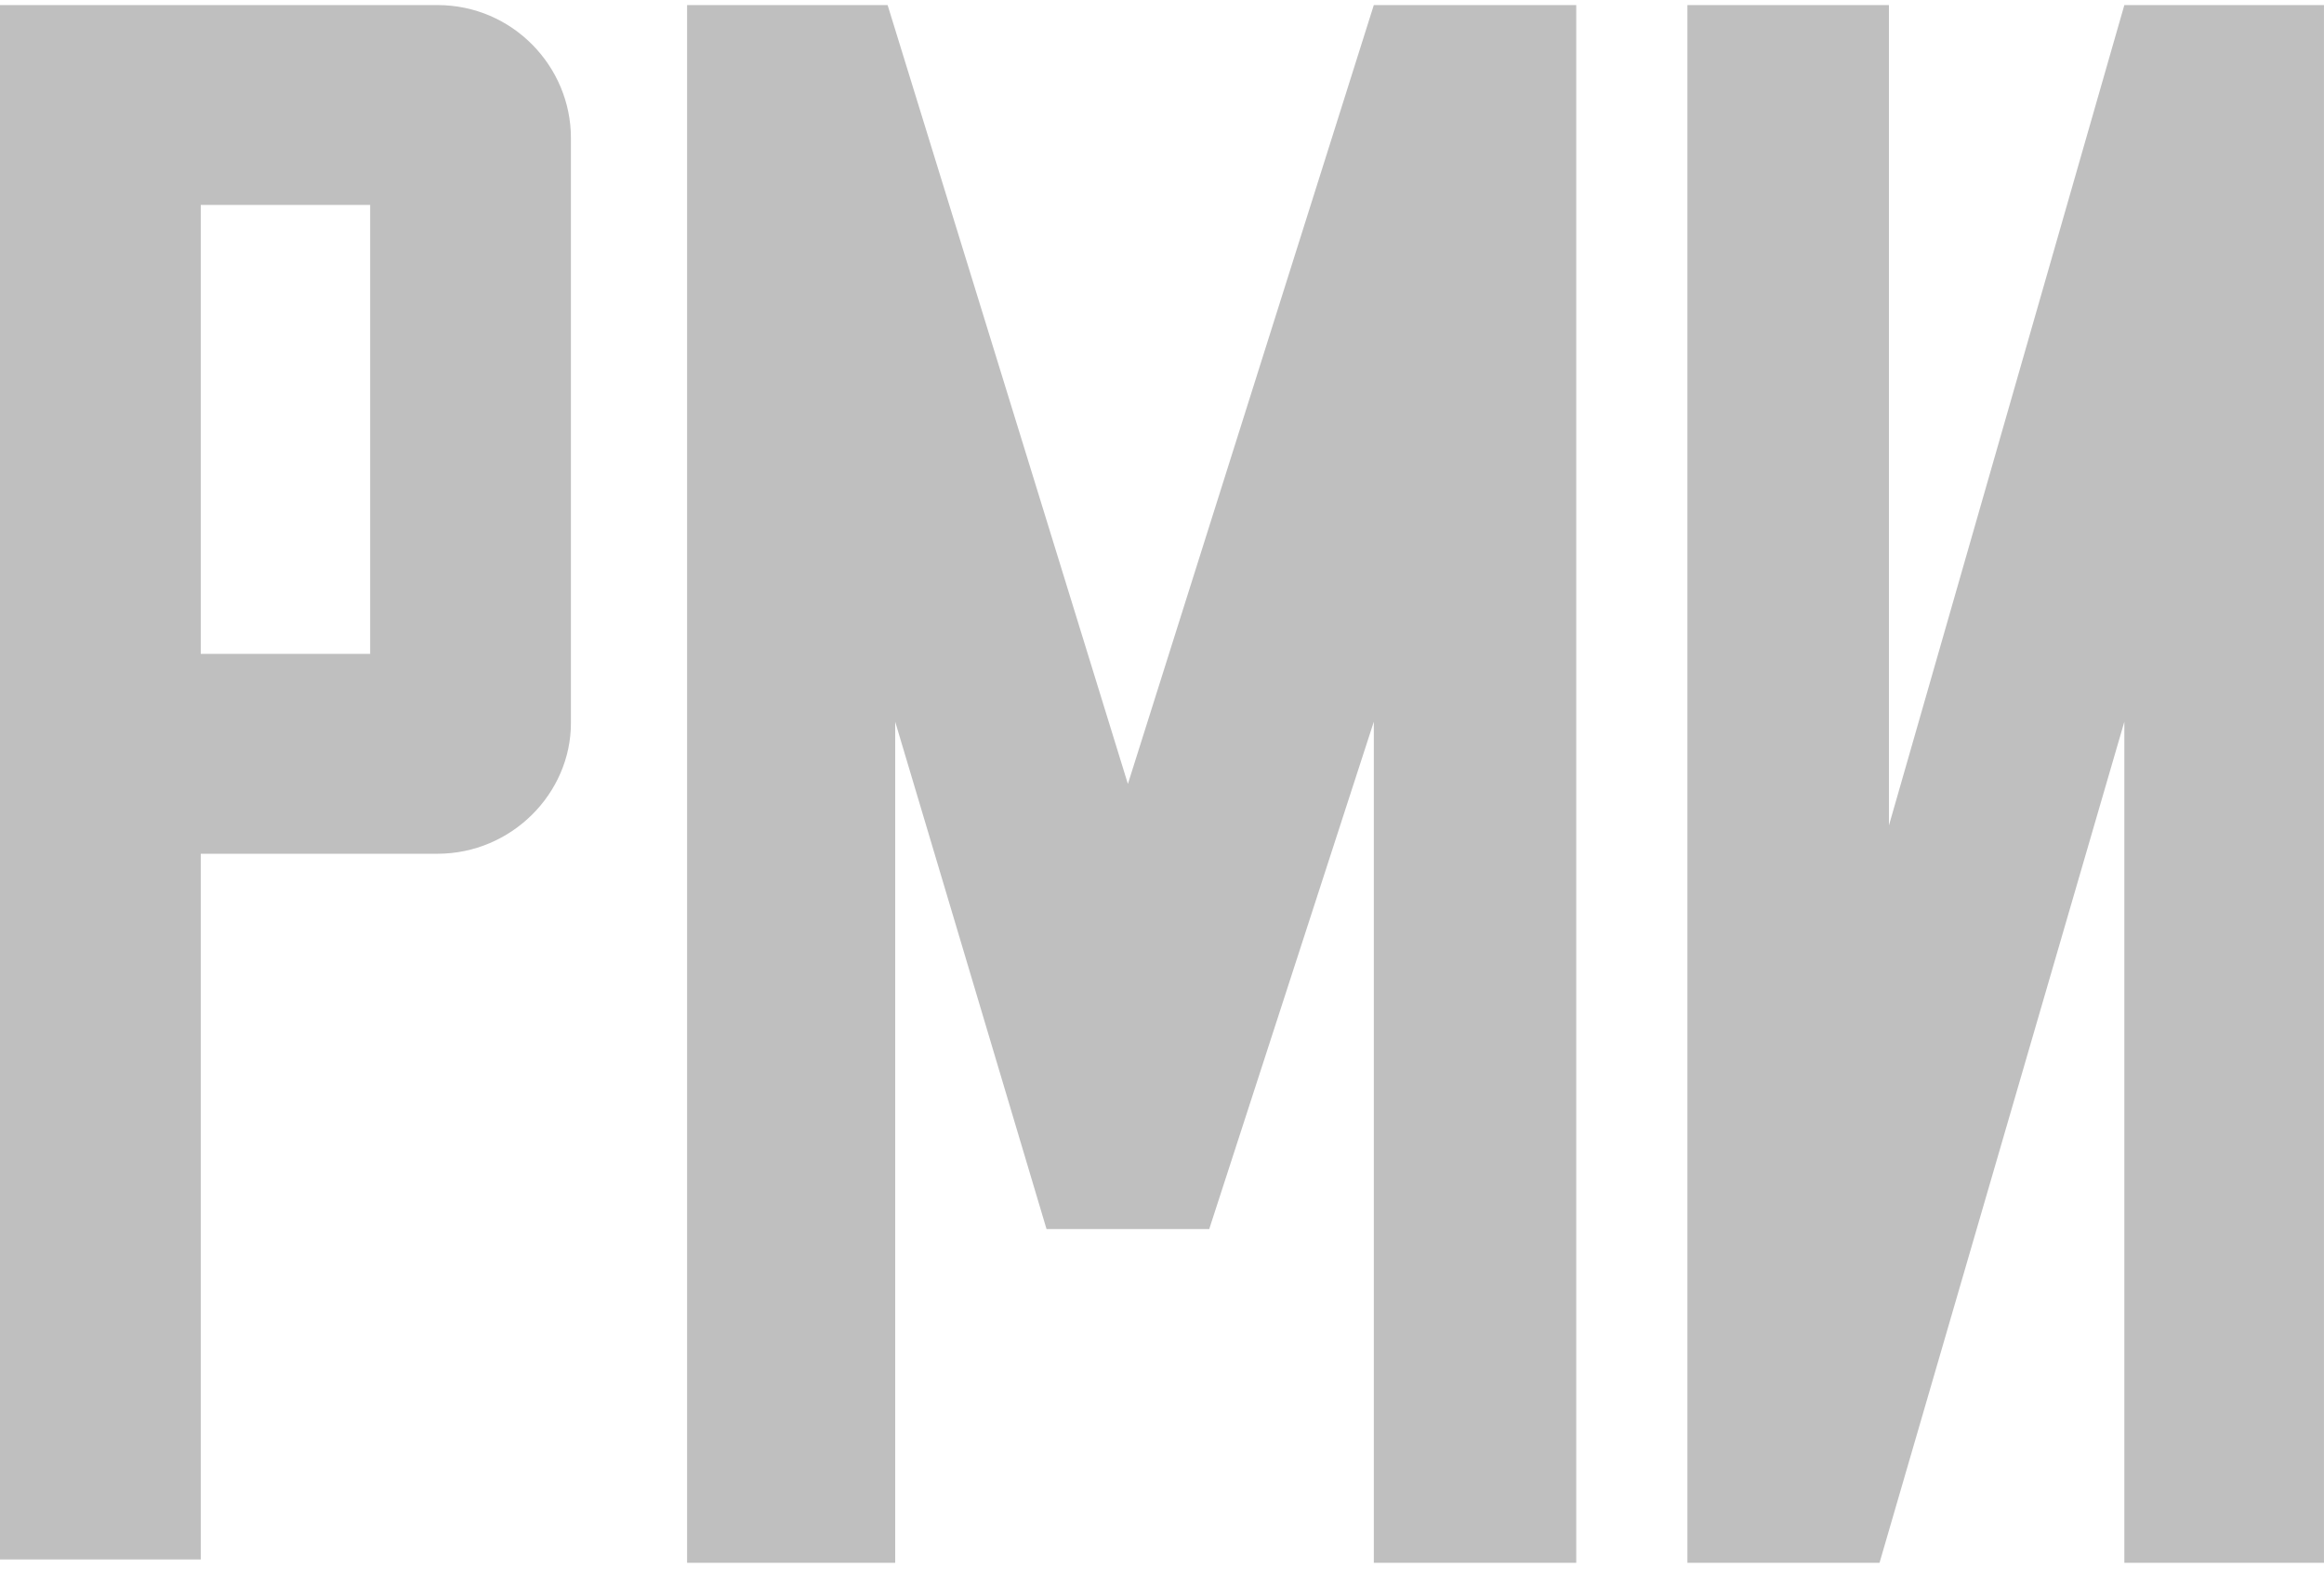
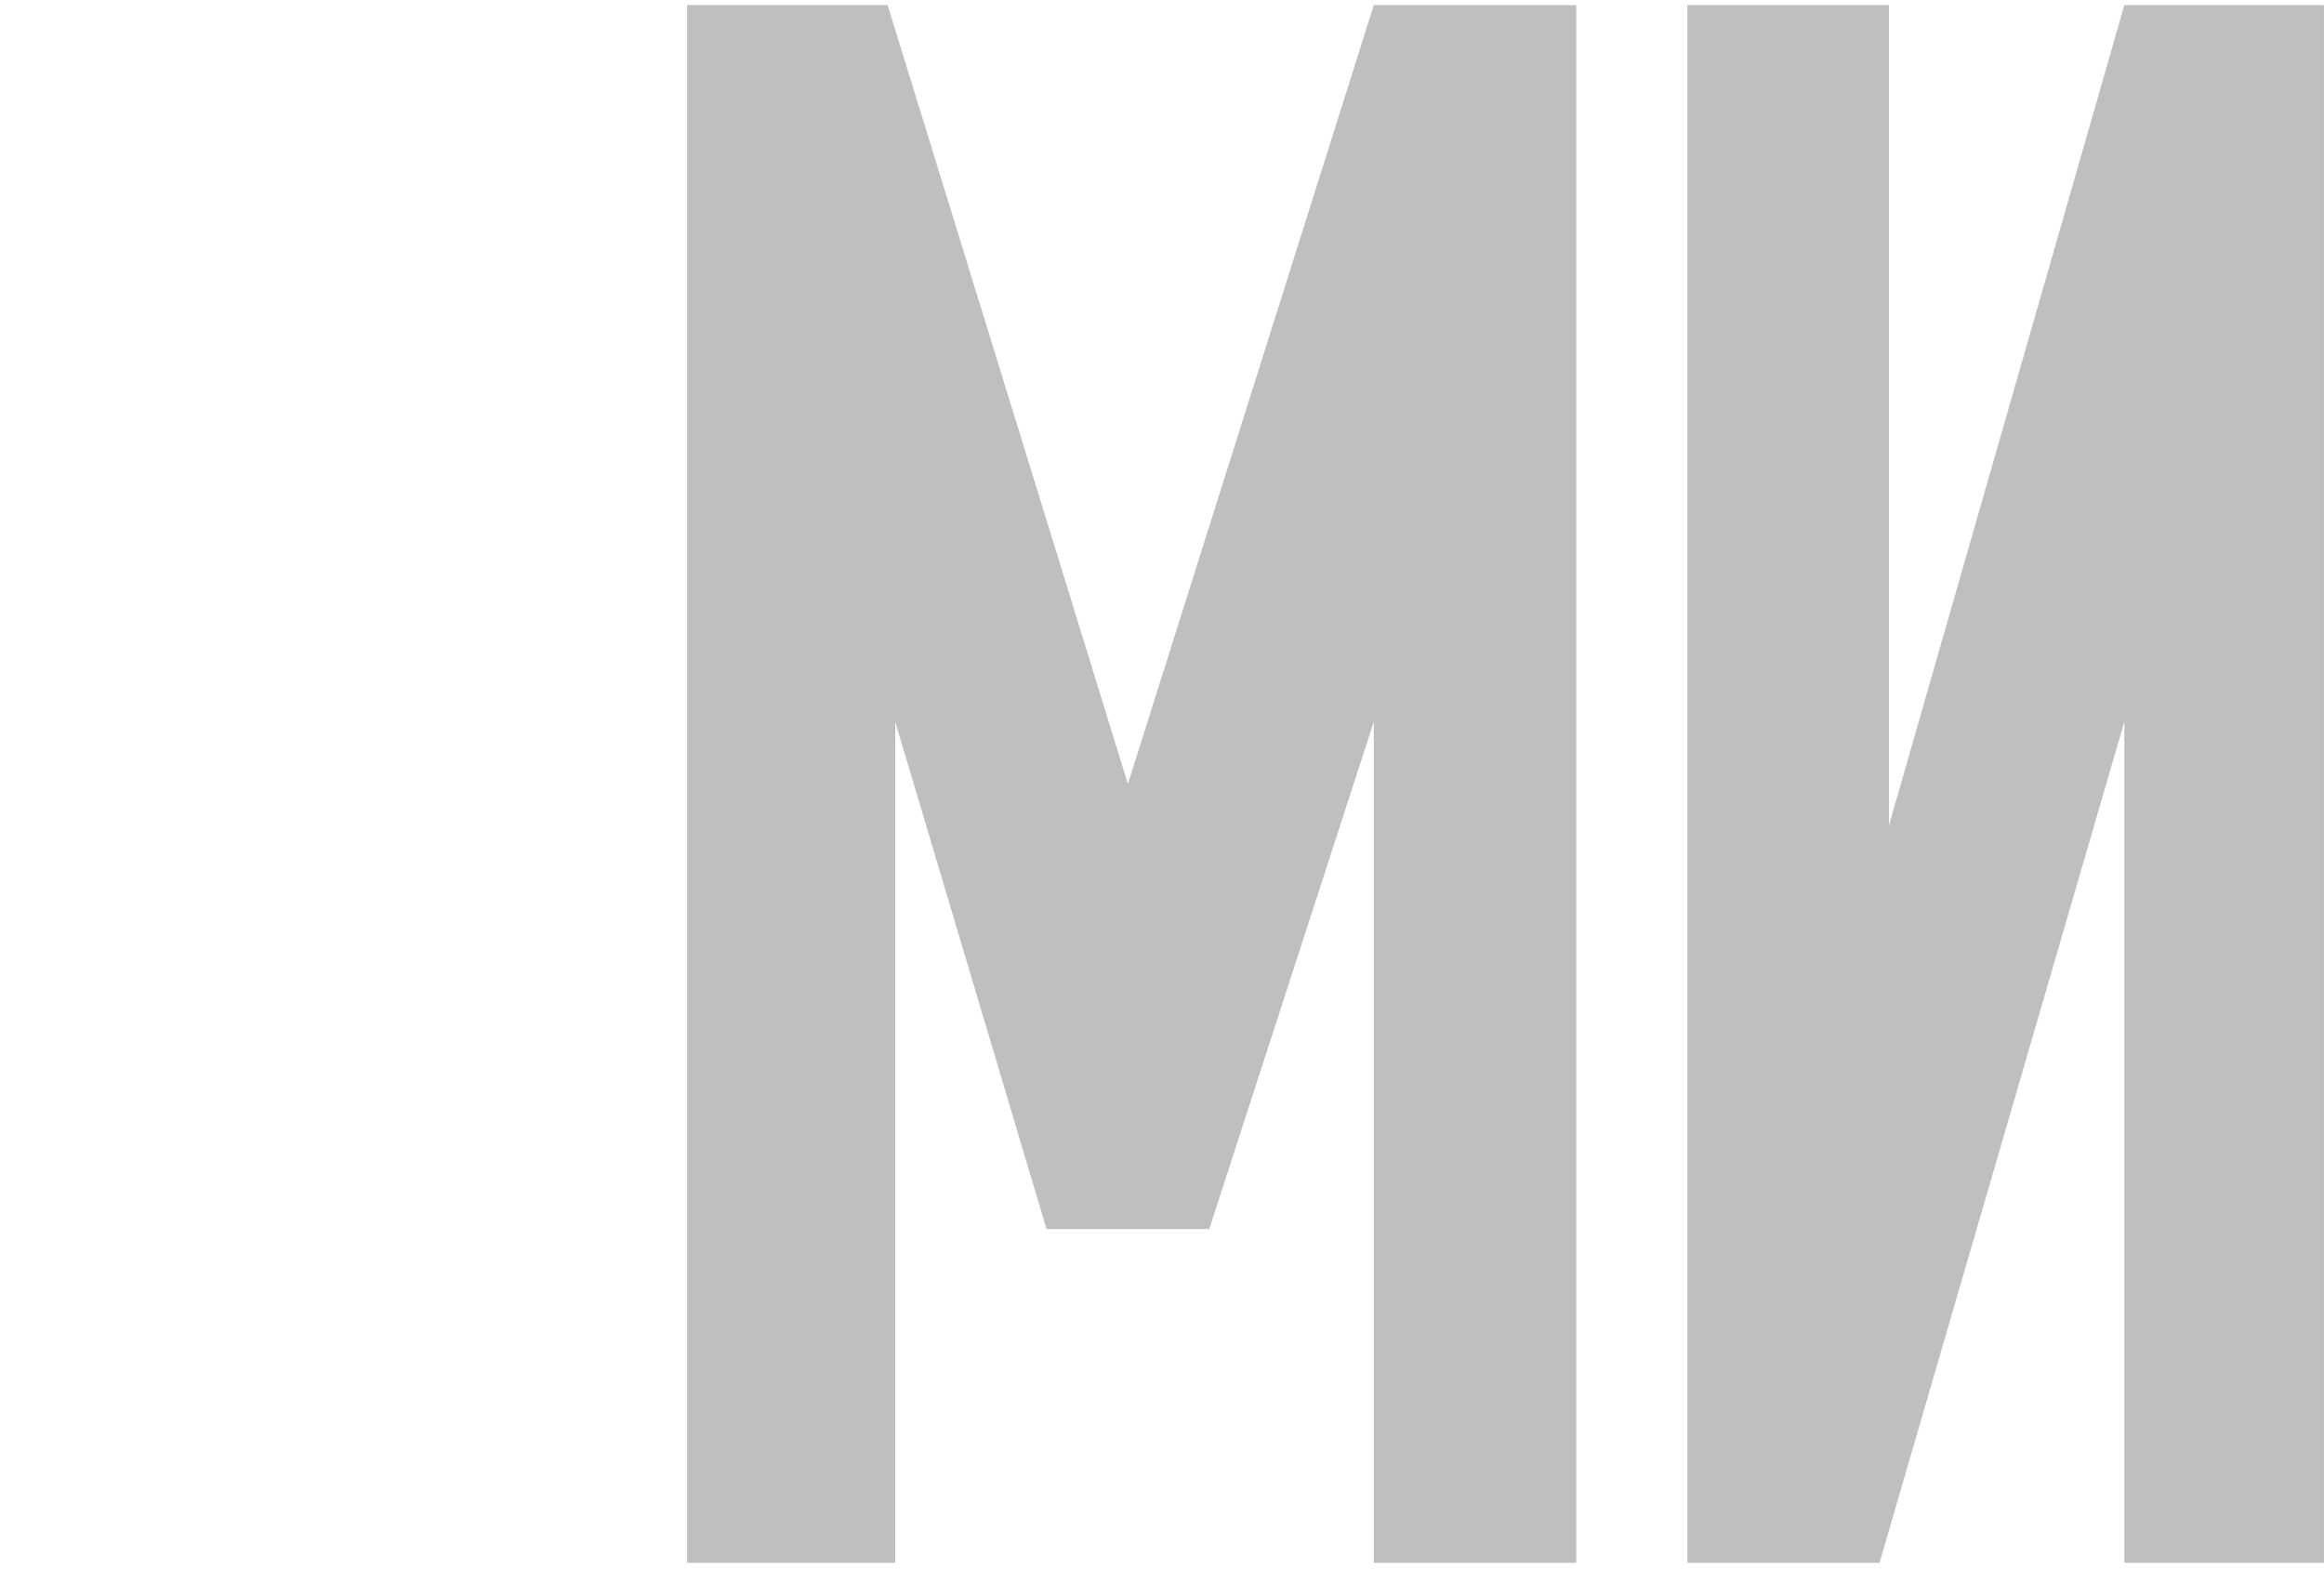
<svg xmlns="http://www.w3.org/2000/svg" width="77" height="52" viewBox="0 0 77 52" fill="none">
  <g clip-path="url(#clip0_1_25903)">
    <path d="M55.908 51.786V0.168H62.585V27.352L70.385 0.168H76.999V51.786H70.385V23.915L62.273 51.786H55.908Z" fill="#BFBFBF" />
    <path d="M45.518 51.786V23.915L40.065 40.725H34.674L29.66 23.915V51.786H22.765V0.168H29.409L37.37 25.977L45.518 0.168H52.225V51.786H45.518Z" fill="#BFBFBF" />
-     <path d="M12.264 21.666H6.652V6.791H12.264V21.666ZM14.493 0.168H0V51.675H6.652V28.29H14.493C16.946 28.29 18.916 26.292 18.916 23.96V4.571C18.916 2.203 16.983 0.168 14.493 0.168Z" fill="#BFBFBF" />
  </g>
  <defs>
    <clipPath id="clip0_1_25903">
      <rect width="77" height="52" fill="white" />
    </clipPath>
  </defs>
</svg>